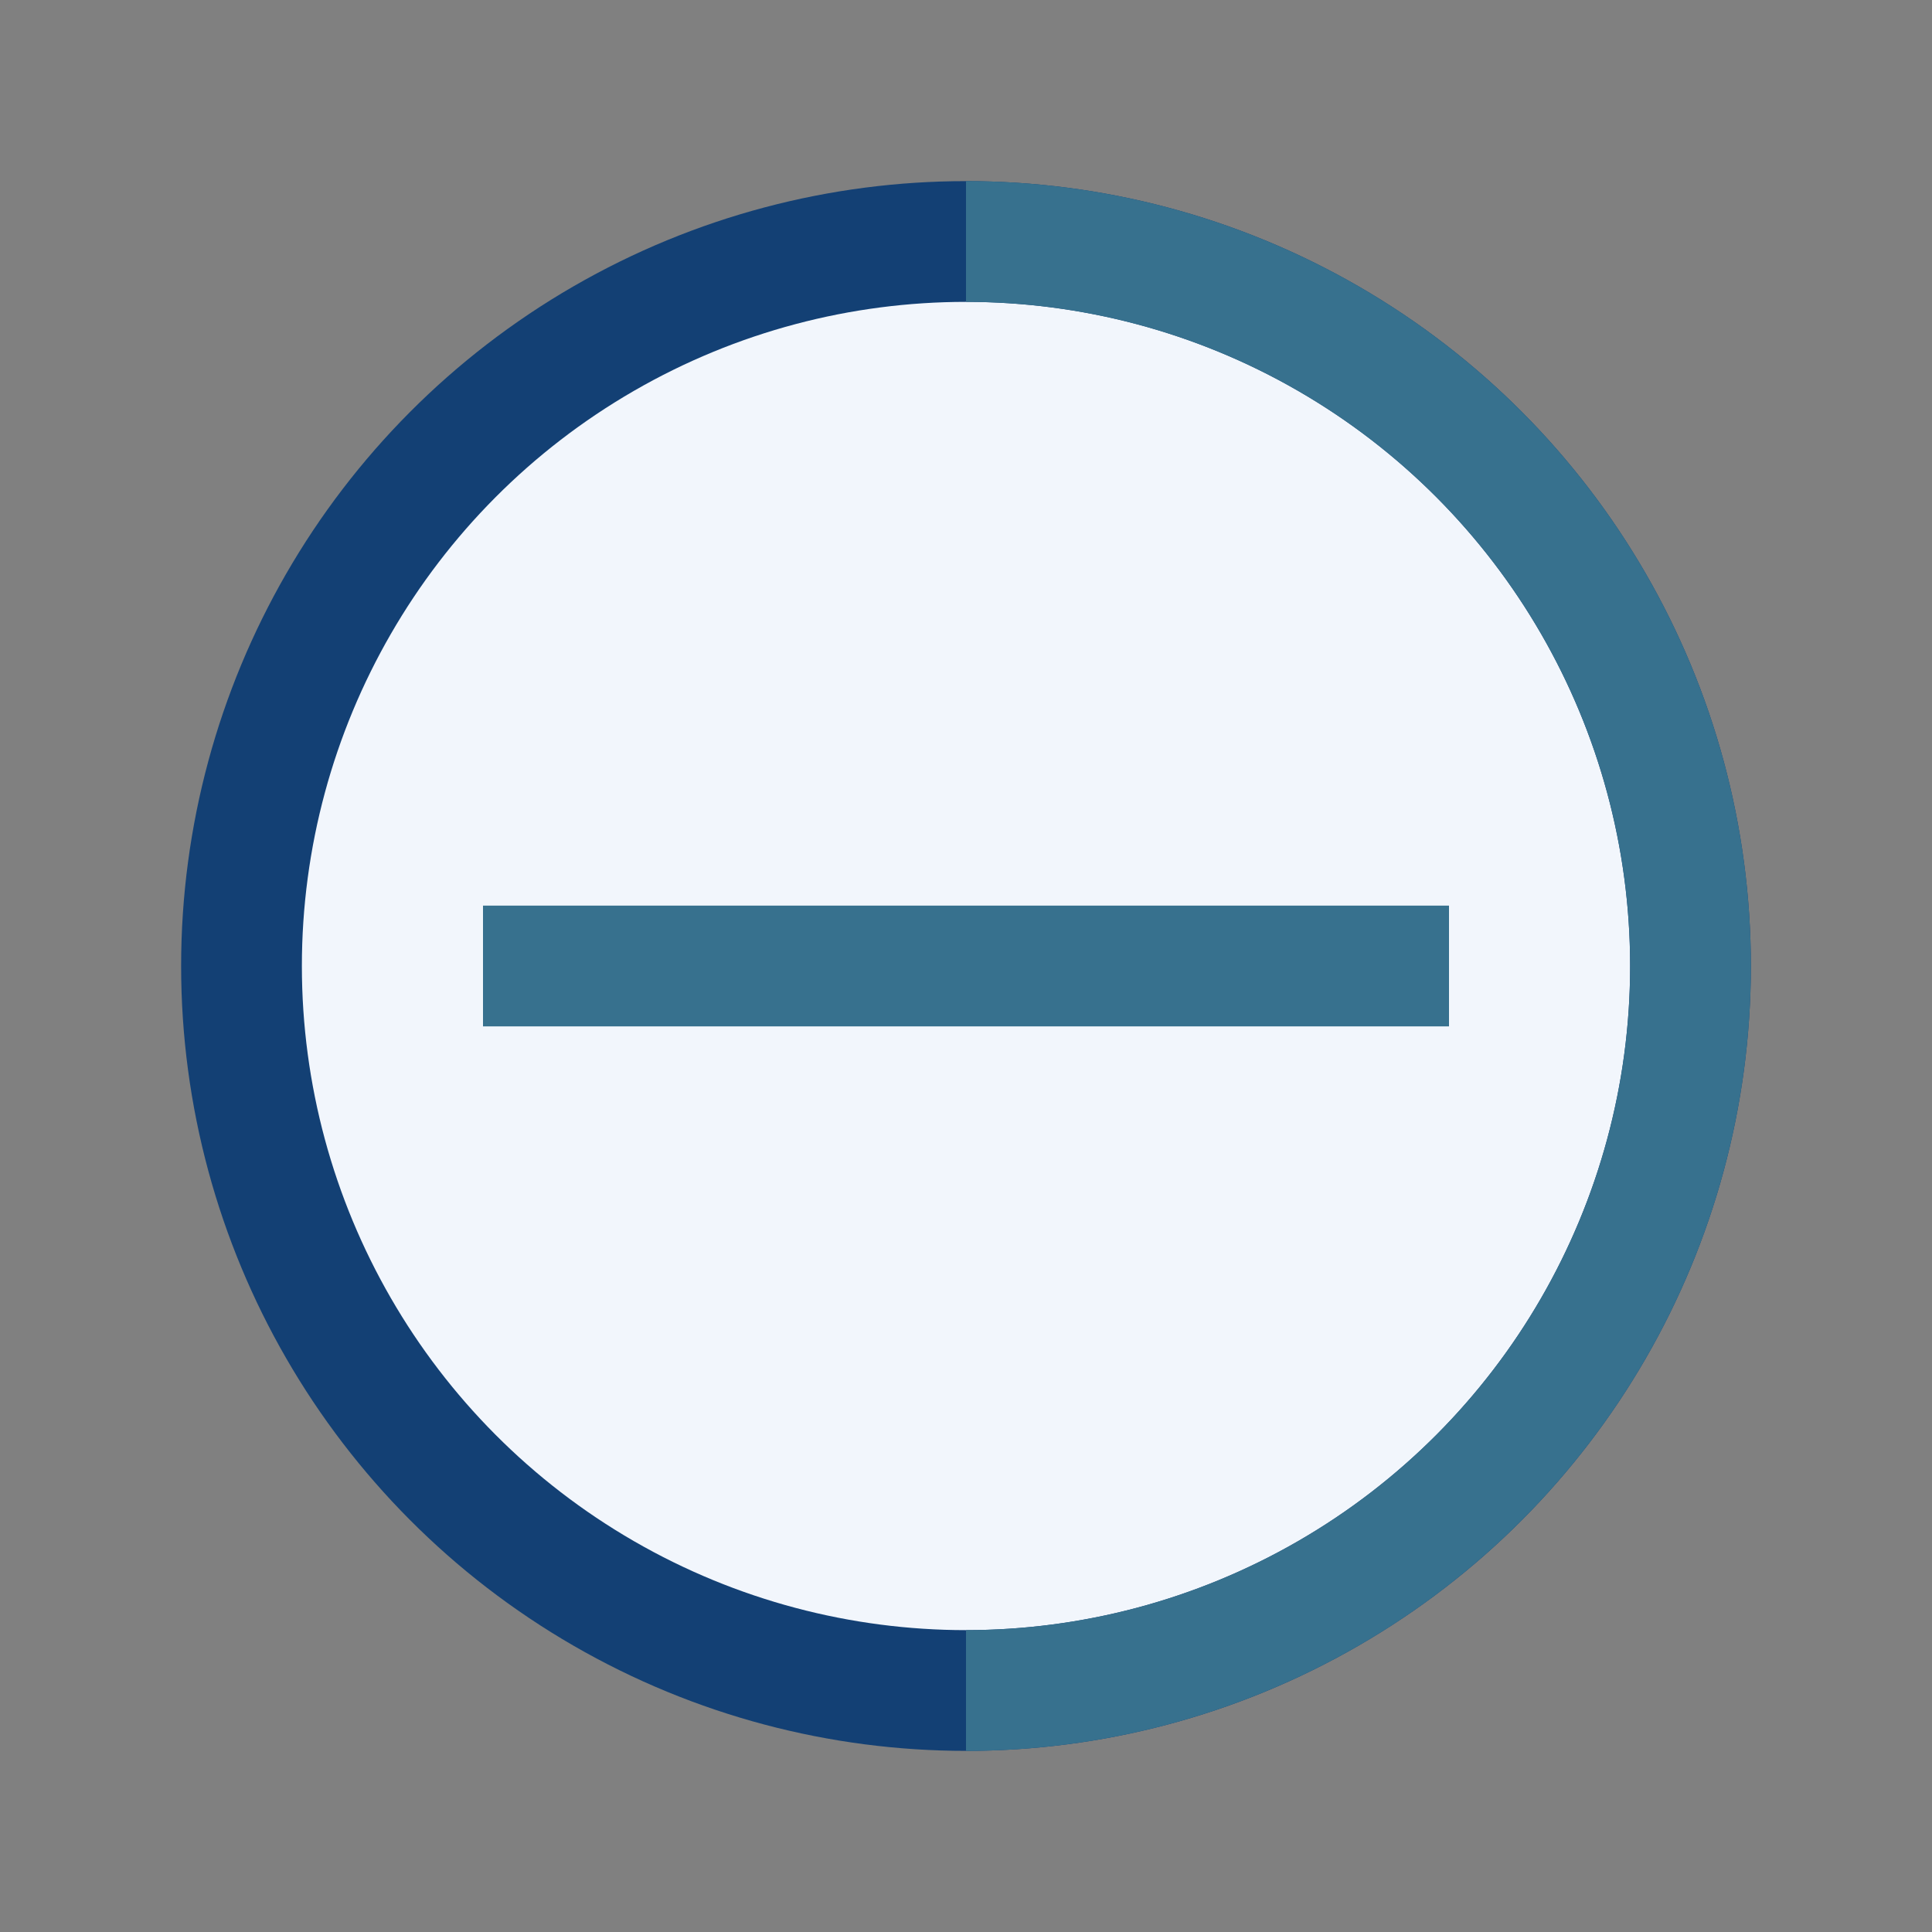
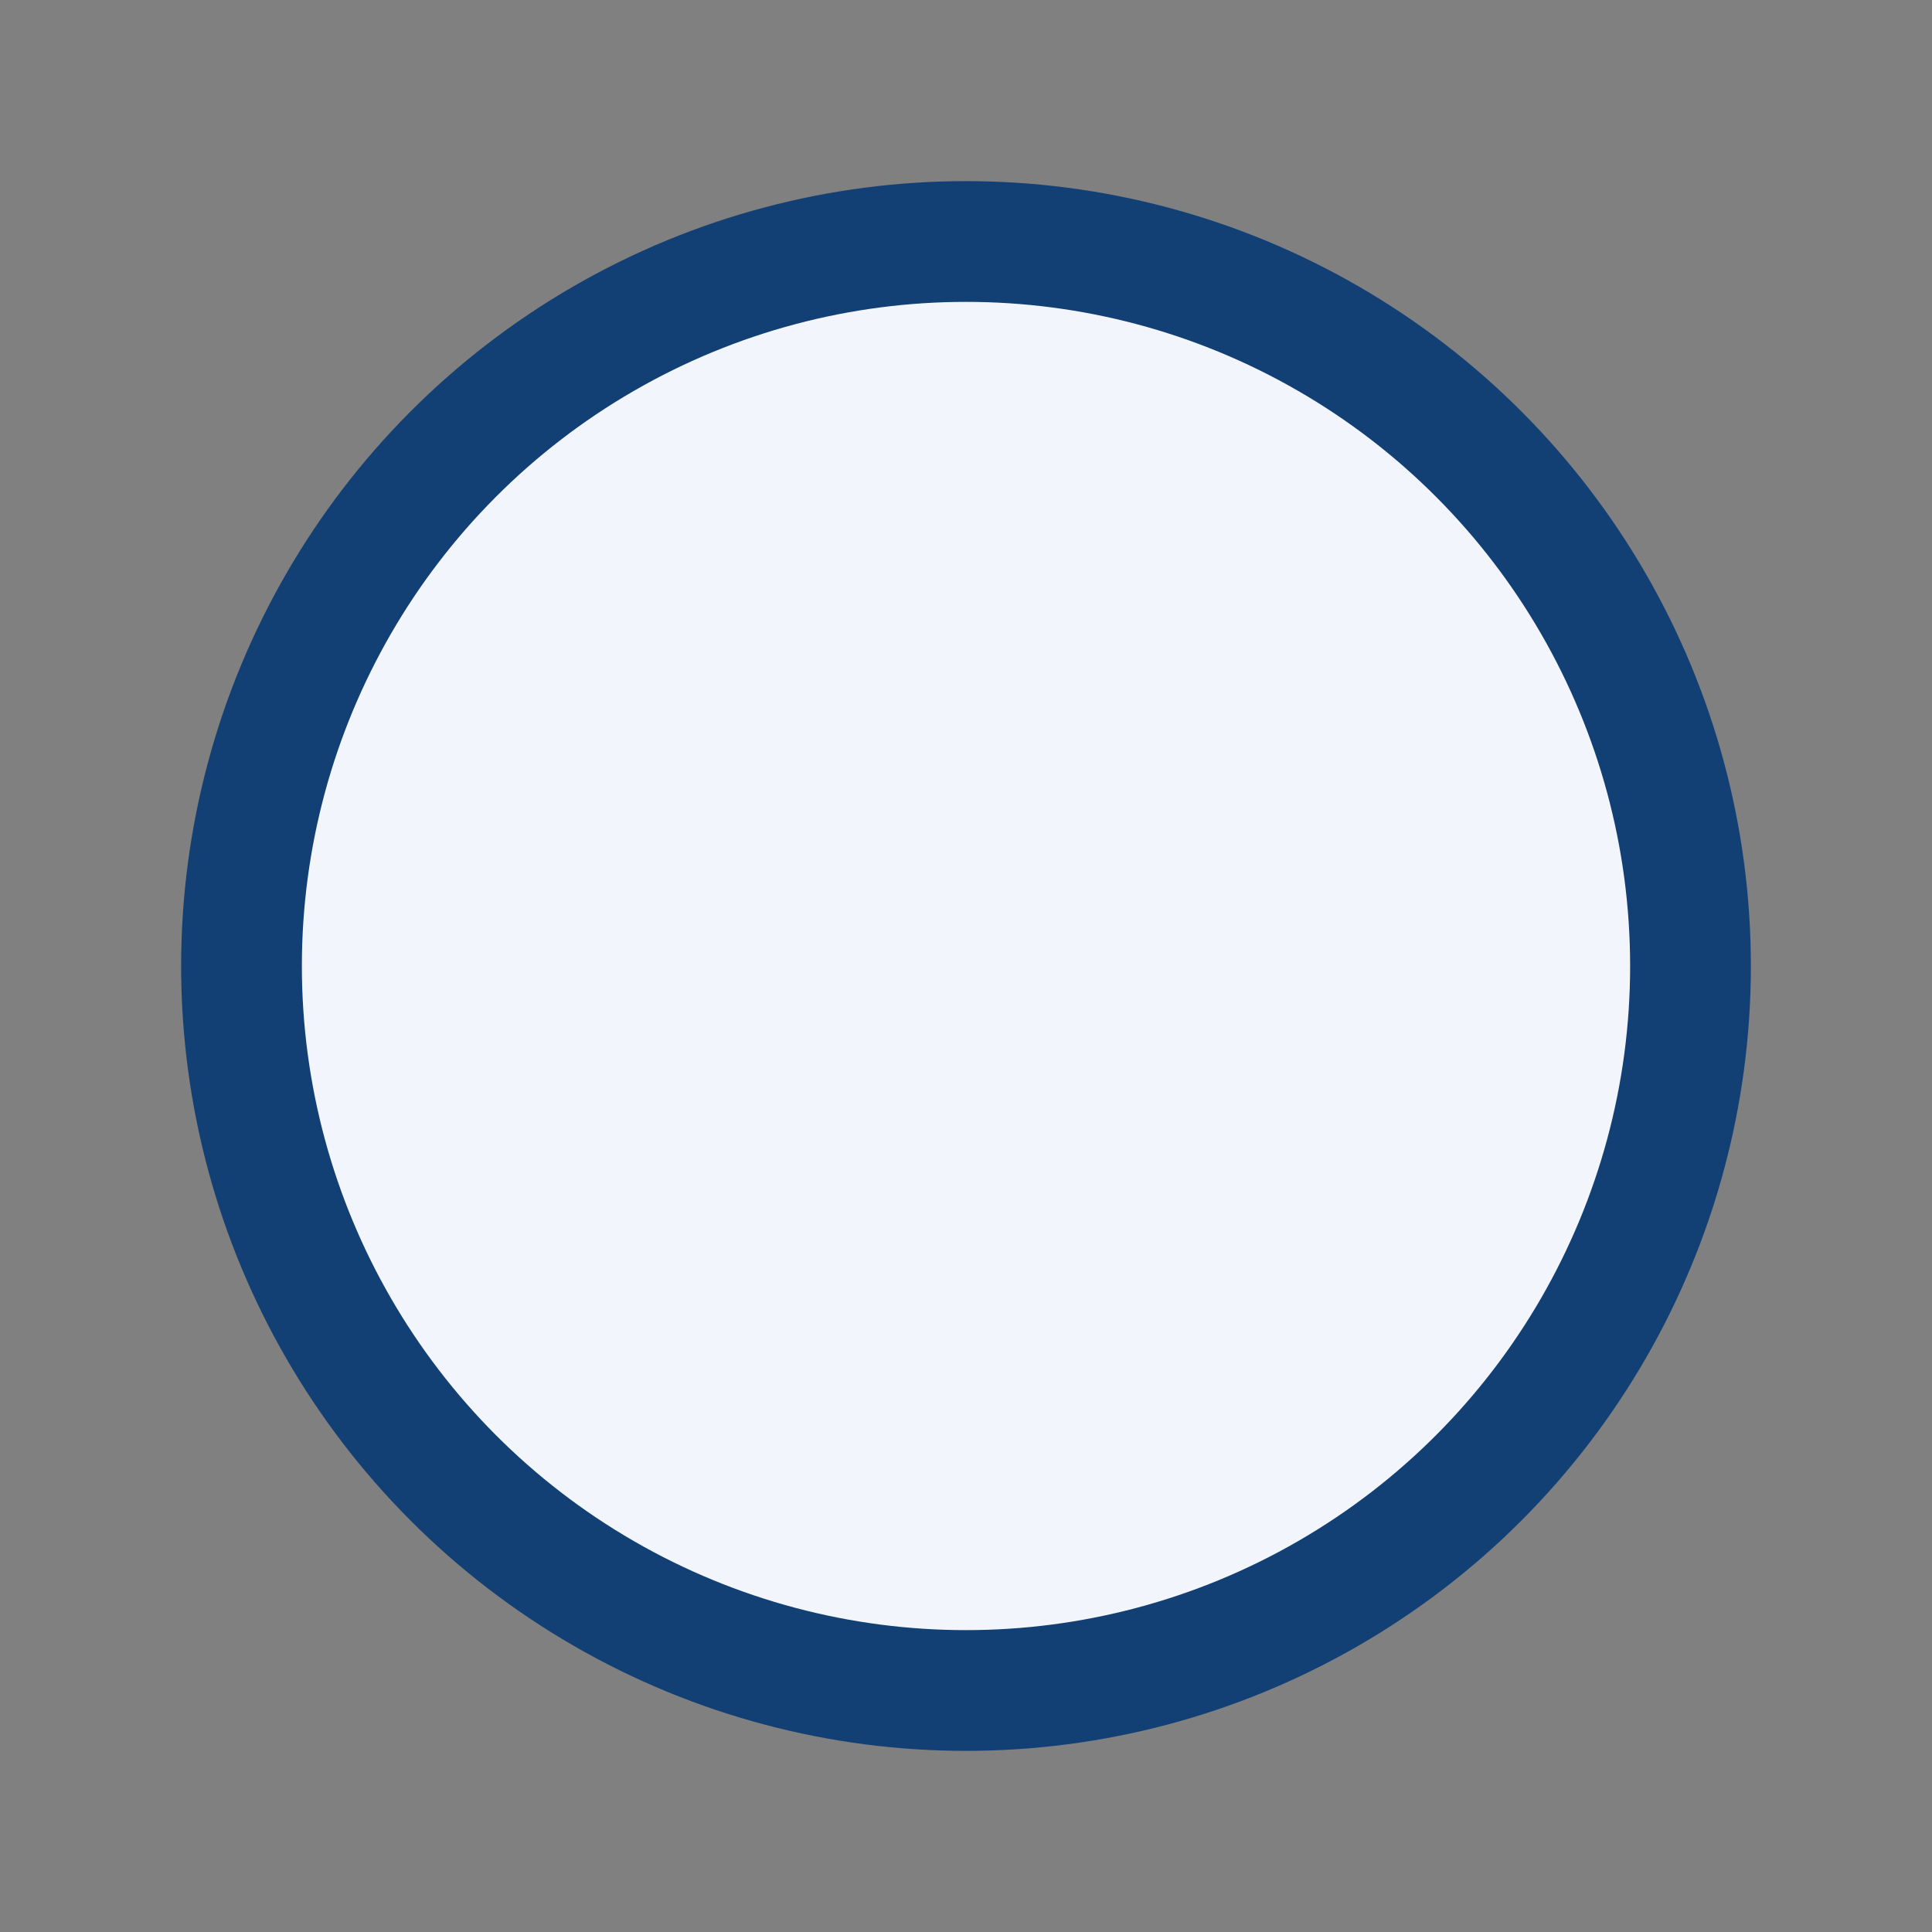
<svg xmlns="http://www.w3.org/2000/svg" width="32" height="32" viewBox="0 0 32 32">
  <rect x="0" y="0" width="32" height="32" fill="#808080" stroke="none" />
  <circle cx="16" cy="16" r="12" fill="#F2F6FC" stroke="#134074" stroke-width="2" />
-   <path d="M8 16h16M16 4a12 12 0 0 1 0 24" stroke="#37718E" stroke-width="2" fill="none" />
</svg>